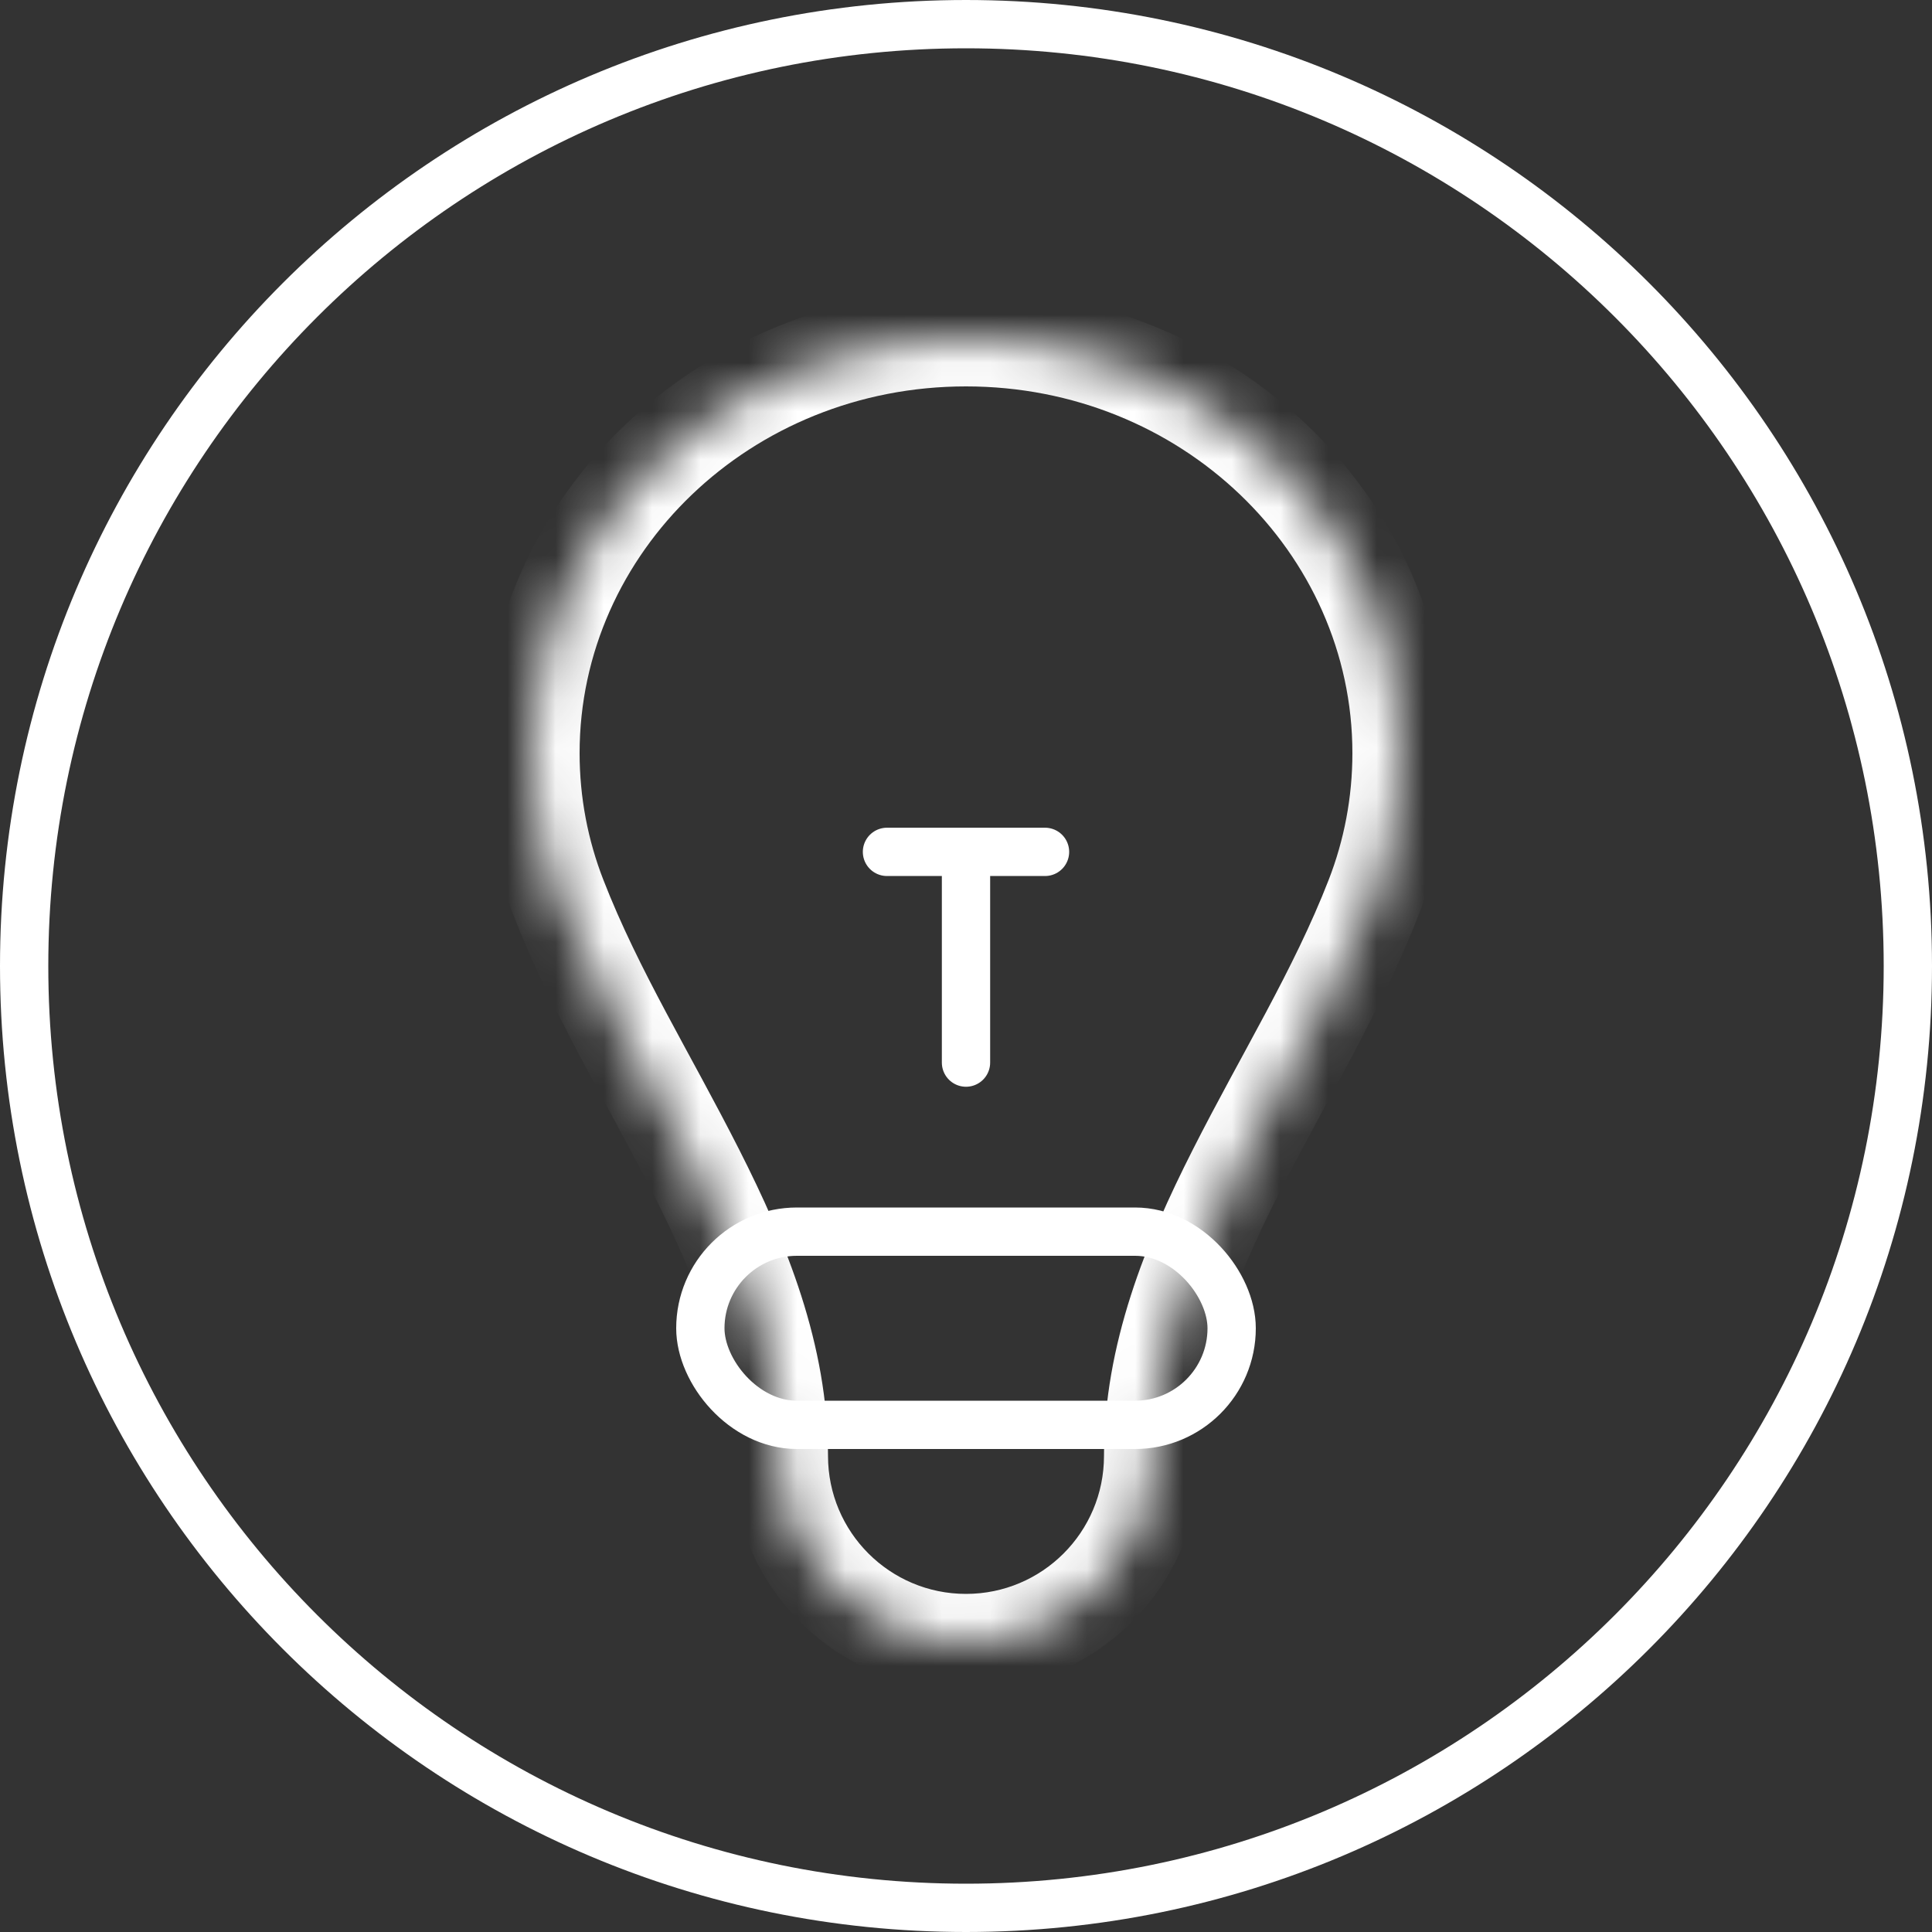
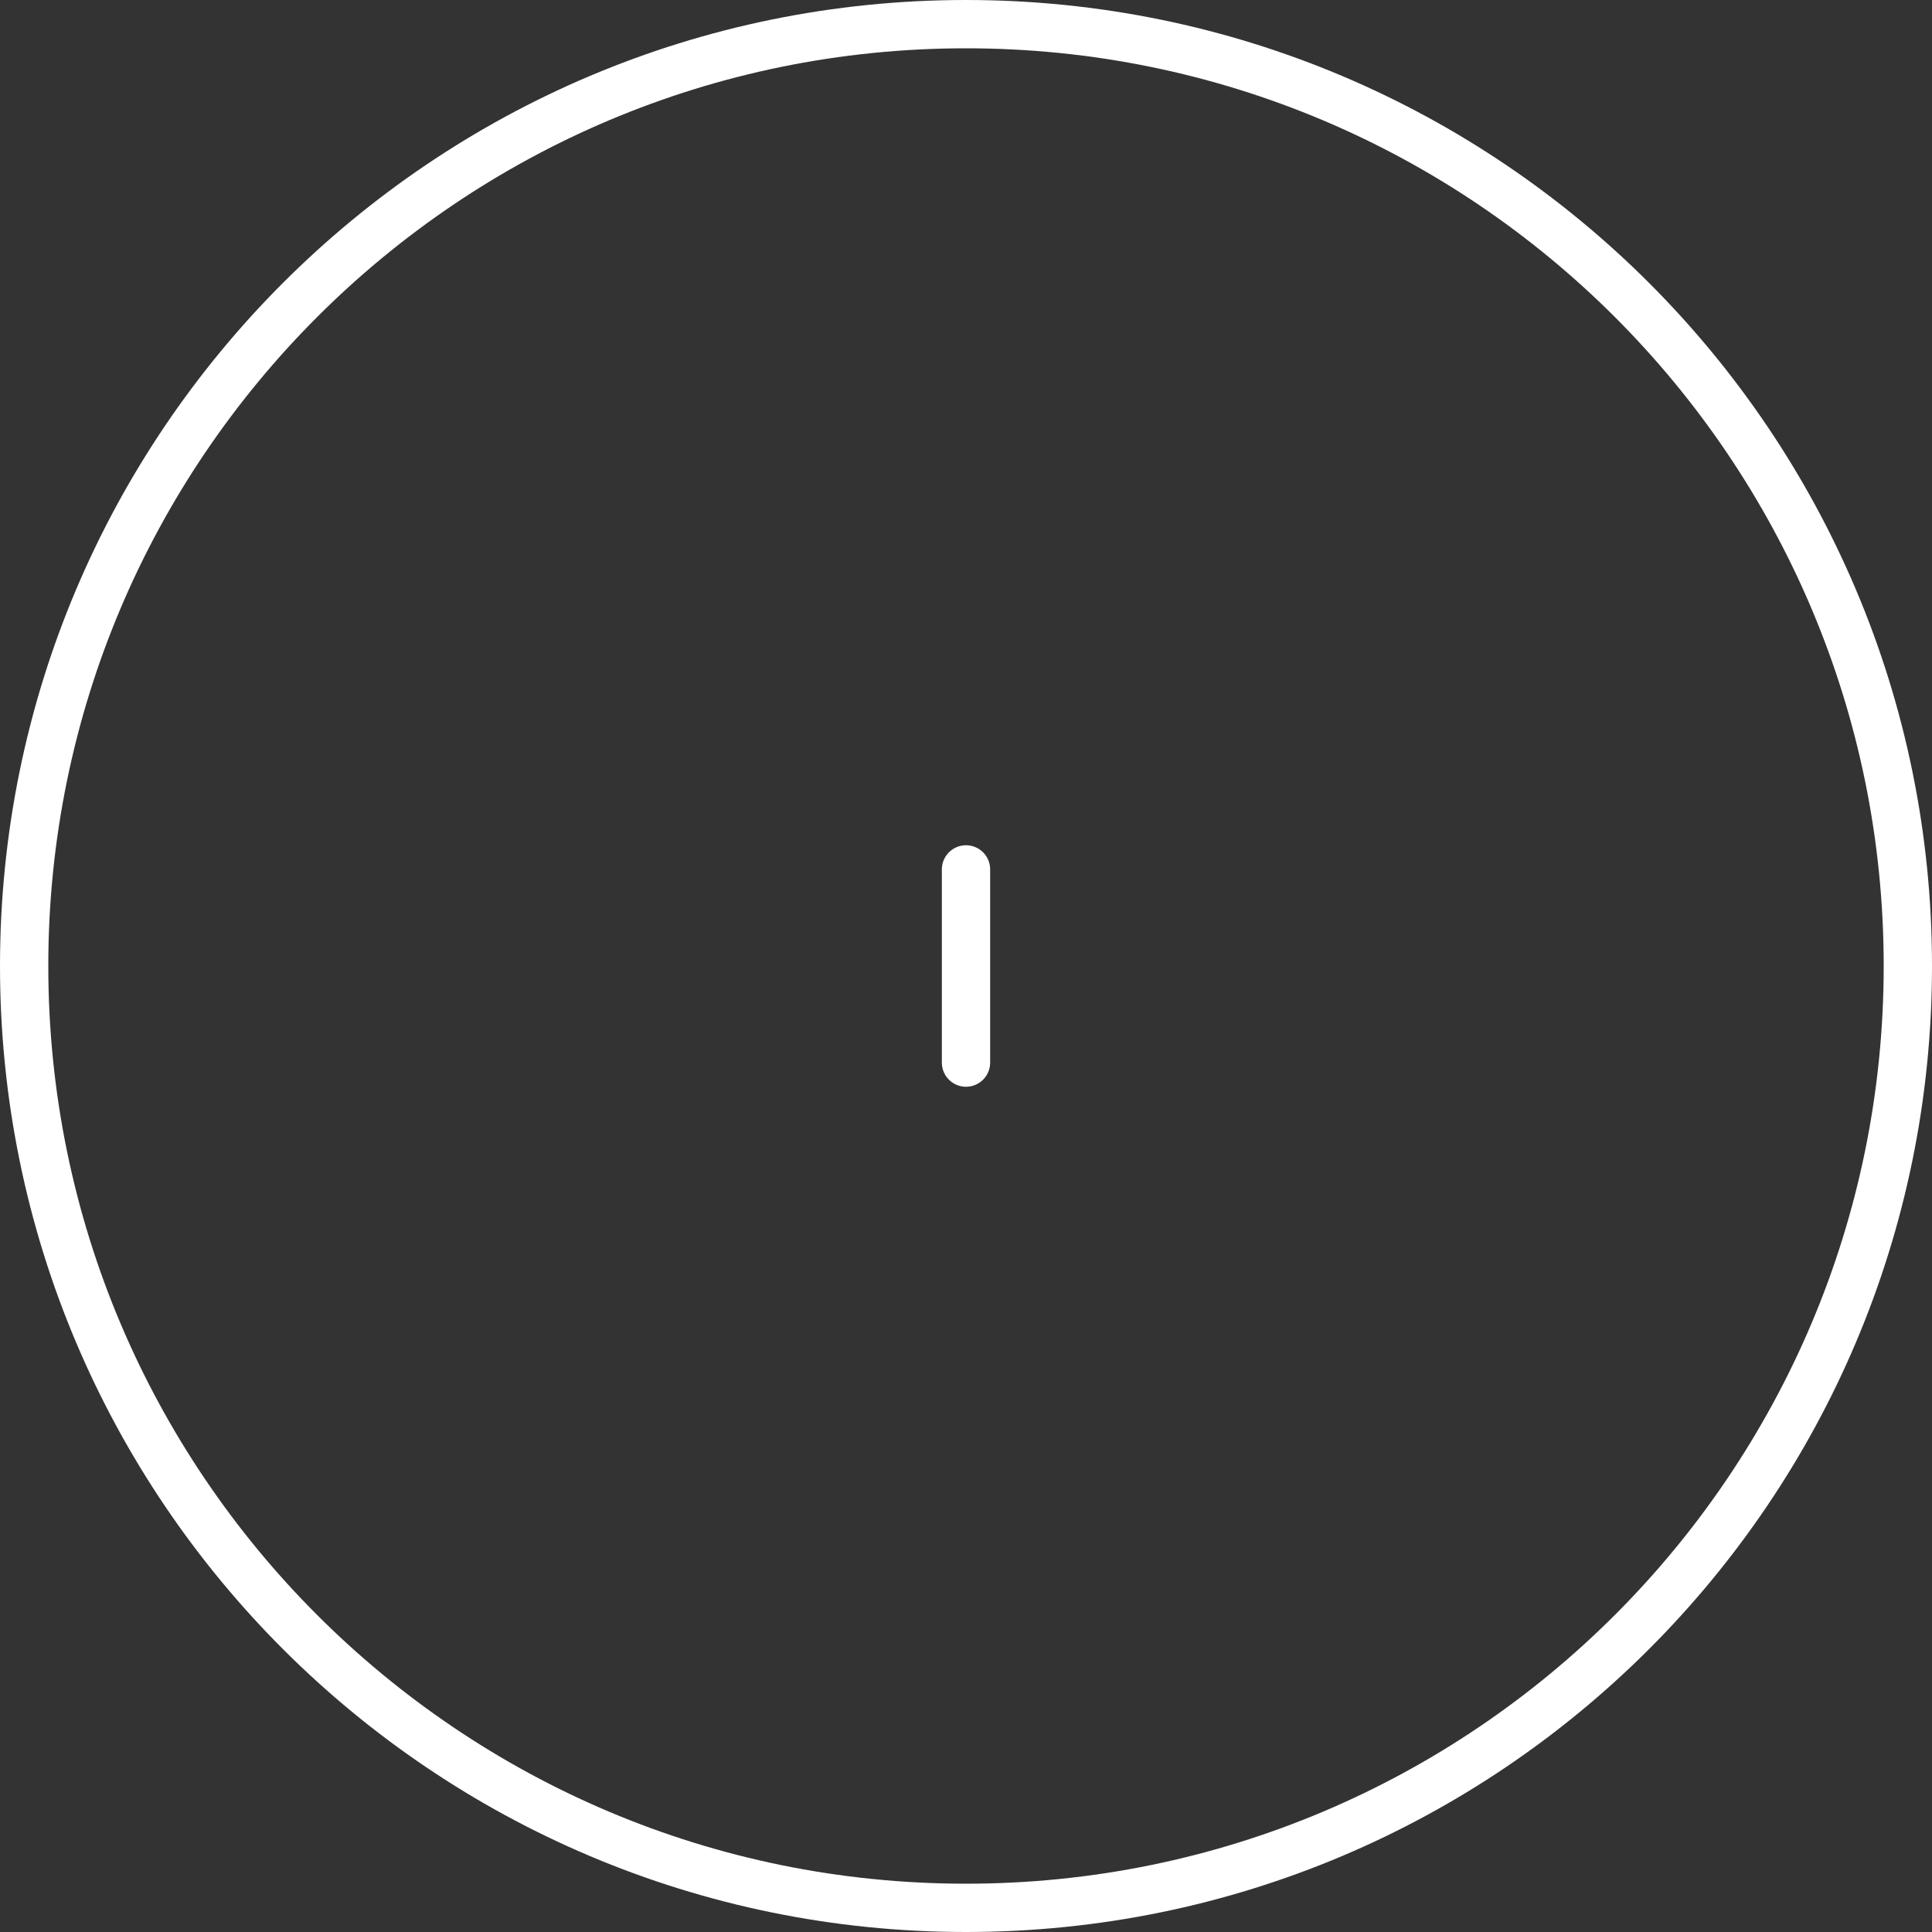
<svg xmlns="http://www.w3.org/2000/svg" width="40" height="40" viewBox="0 0 40 40" fill="none">
  <rect x="0" y="0" width="40" height="40" fill="#333333" stroke="none" />
  <path d="M20 0.5C30.77 0.5 39.5 9.23 39.5 20C39.5 30.77 30.77 39.5 20 39.5C9.23 39.5 0.5 30.77 0.5 20C0.5 9.23 9.23 0.5 20 0.5Z" stroke="white" />
  <mask id="path-2-inside-1_44_1272" fill="white">
-     <path d="M20 7C24.971 7 29 10.846 29 15.591C29 16.64 28.803 17.646 28.442 18.576C26.945 22.429 23.857 26.009 23.857 30.143C23.857 32.273 22.13 34 20 34C17.87 34 16.143 32.273 16.143 30.143C16.143 26.009 13.055 22.429 11.558 18.576C11.197 17.646 11 16.64 11 15.591C11 10.846 15.03 7 20 7Z" />
+     <path d="M20 7C24.971 7 29 10.846 29 15.591C29 16.64 28.803 17.646 28.442 18.576C26.945 22.429 23.857 26.009 23.857 30.143C23.857 32.273 22.13 34 20 34C17.87 34 16.143 32.273 16.143 30.143C11.197 17.646 11 16.64 11 15.591C11 10.846 15.03 7 20 7Z" />
  </mask>
-   <path d="M29 15.591H30V15.591L29 15.591ZM20 34L20 35H20V34ZM11 15.591L10 15.591V15.591H11ZM20 7V8C24.463 8 28 11.442 28 15.591L29 15.591L30 15.591C30 10.251 25.479 6 20 6V7ZM29 15.591H28C28 16.514 27.827 17.397 27.51 18.214L28.442 18.576L29.374 18.938C29.779 17.895 30 16.767 30 15.591H29ZM23.857 30.143H22.857C22.857 31.721 21.578 33 20 33V34V35C22.683 35 24.857 32.825 24.857 30.143H23.857ZM20 34L20 33C18.422 33 17.143 31.721 17.143 30.143H16.143H15.143C15.143 32.825 17.317 35 20 35L20 34ZM11.558 18.576L12.491 18.214C12.173 17.397 12 16.514 12 15.591H11H10C10 16.767 10.221 17.895 10.626 18.938L11.558 18.576ZM11 15.591L12 15.591C12 11.442 15.537 8 20 8V7V6C14.521 6 10 10.251 10 15.591L11 15.591ZM16.143 30.143H17.143C17.143 27.832 16.28 25.729 15.304 23.802C14.29 21.801 13.217 20.084 12.491 18.214L11.558 18.576L10.626 18.938C11.396 20.921 12.615 22.921 13.52 24.706C14.462 26.566 15.143 28.32 15.143 30.143H16.143ZM28.442 18.576L27.51 18.214C26.783 20.084 25.71 21.801 24.696 23.802C23.72 25.729 22.857 27.832 22.857 30.143H23.857H24.857C24.857 28.32 25.538 26.566 26.48 24.706C27.385 22.921 28.604 20.921 29.374 18.938L28.442 18.576Z" fill="white" mask="url(#path-2-inside-1_44_1272)" />
-   <rect x="14.5" y="25.5" width="11" height="4" rx="2" stroke="white" />
  <path d="M20 18L20 22" stroke="white" stroke-linecap="round" />
-   <path d="M21.636 17.637H18.364" stroke="white" stroke-linecap="round" />
</svg>